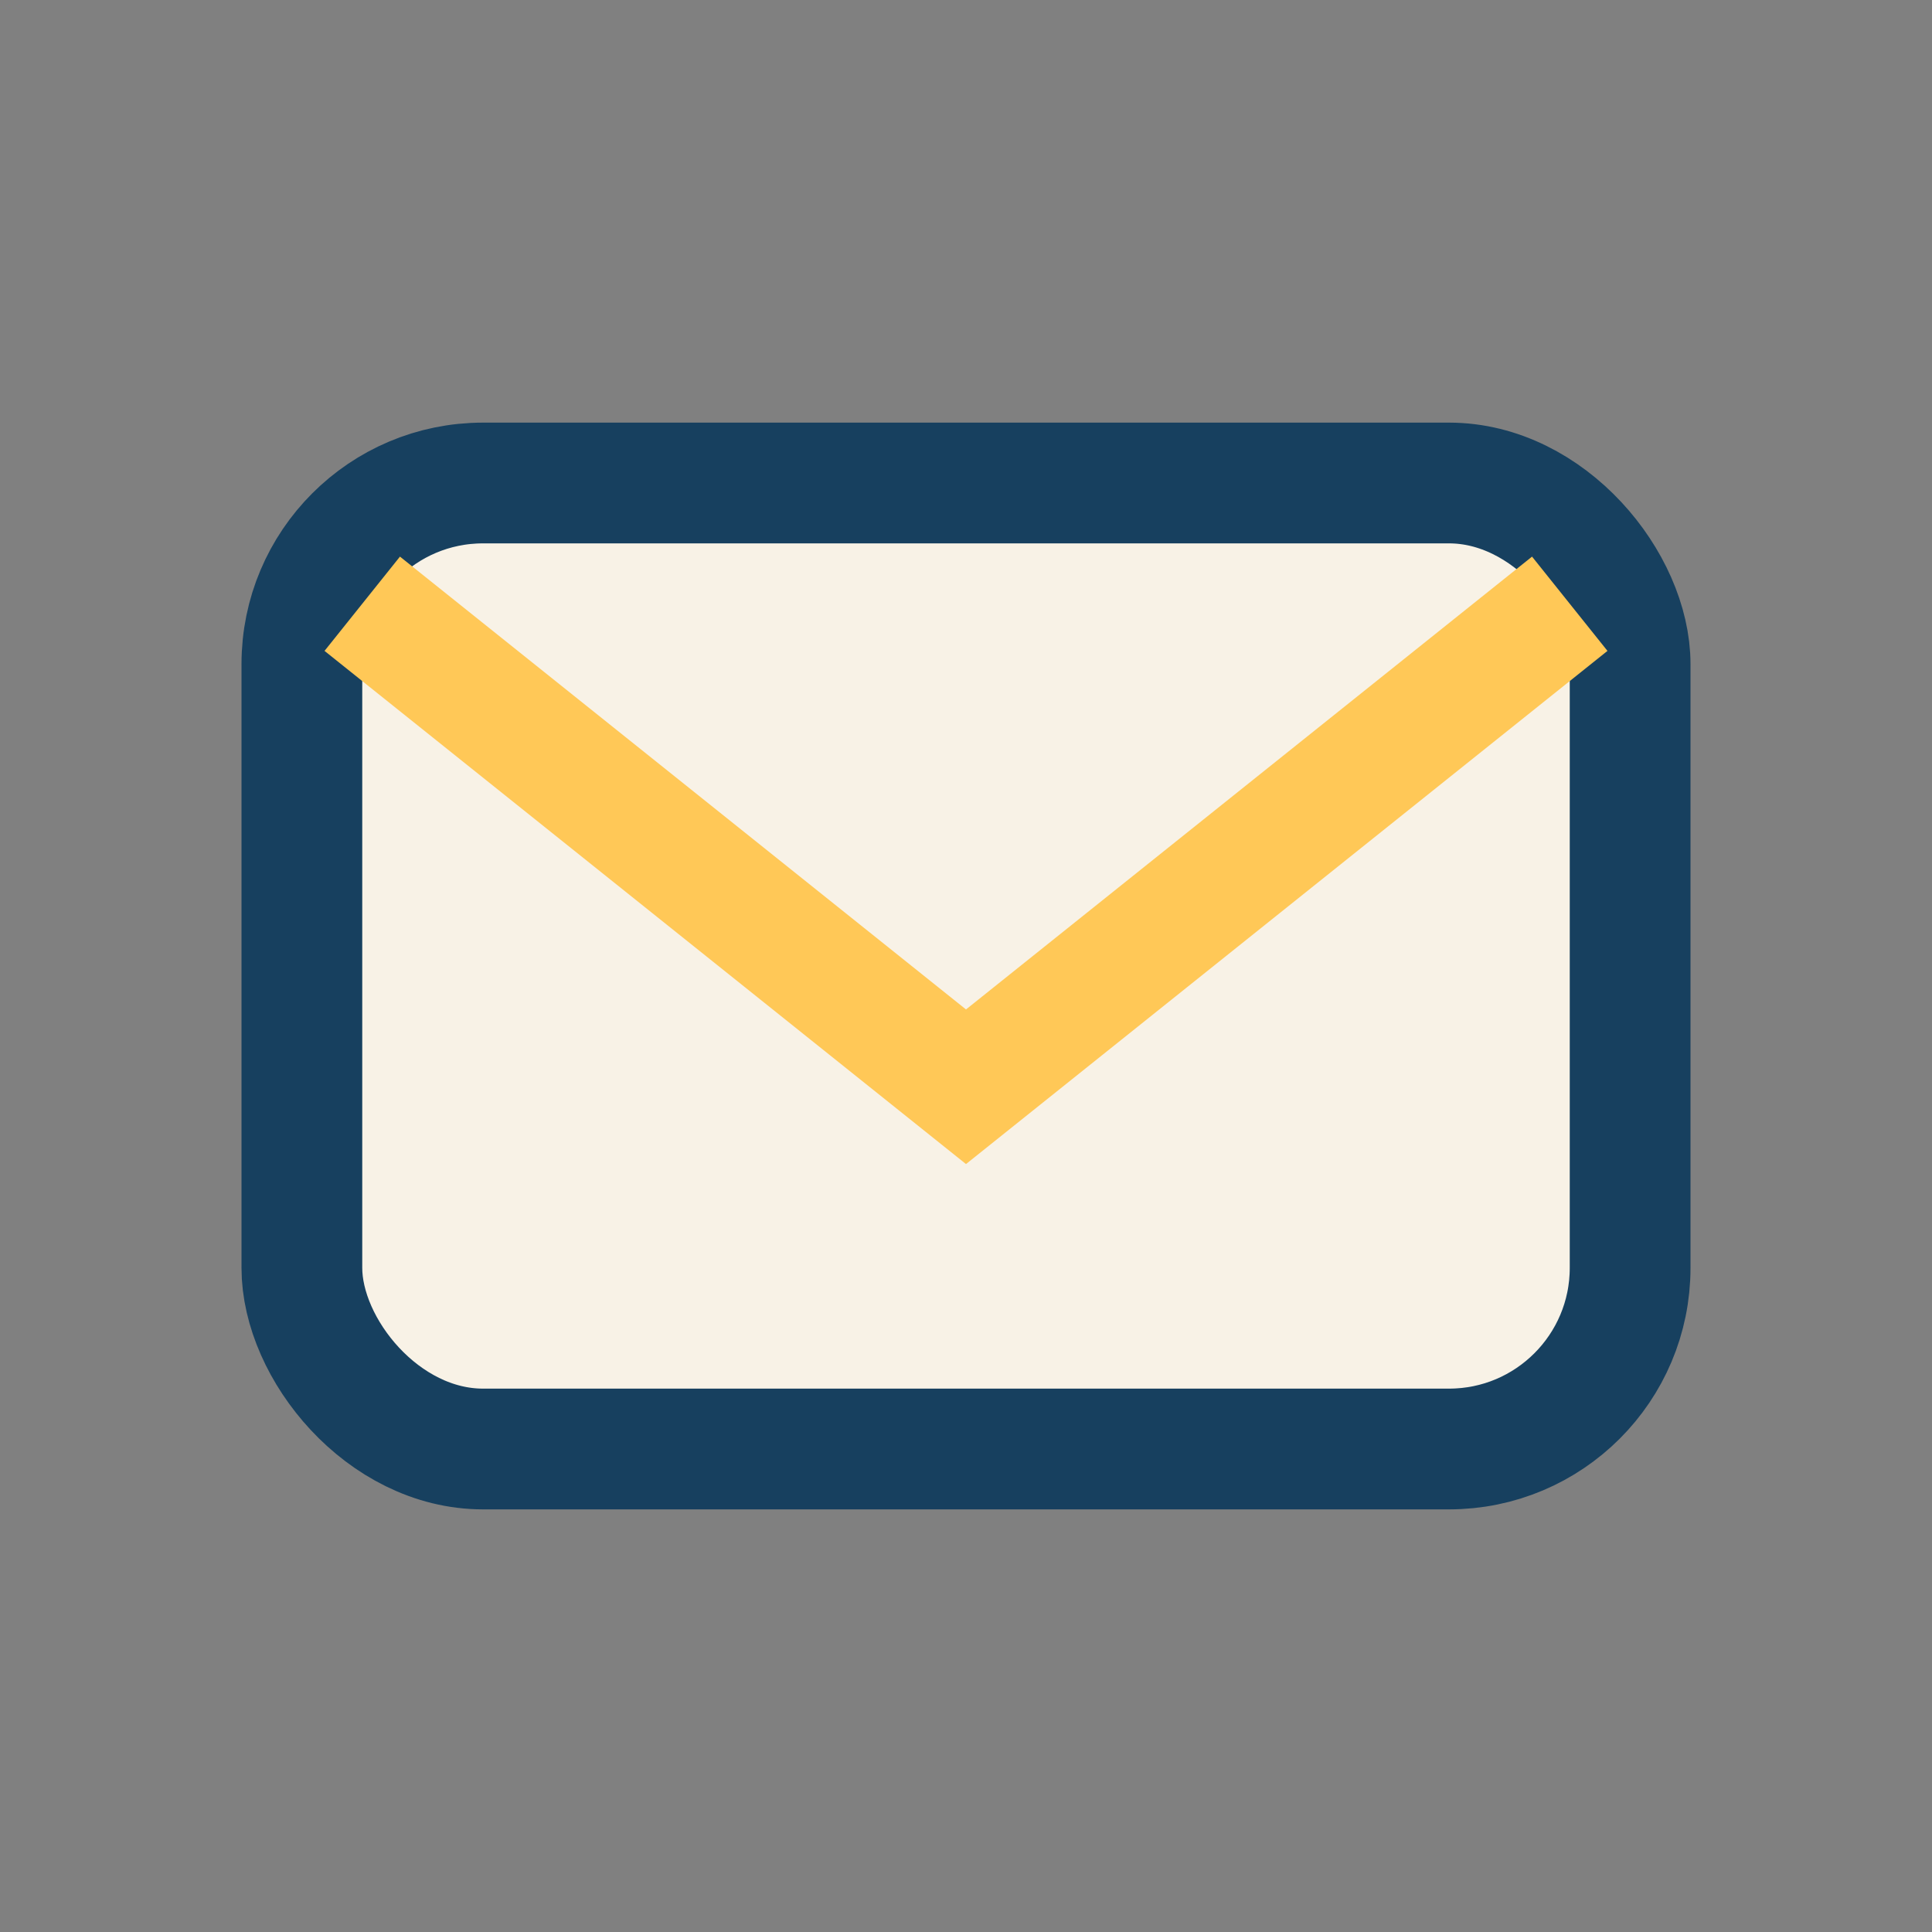
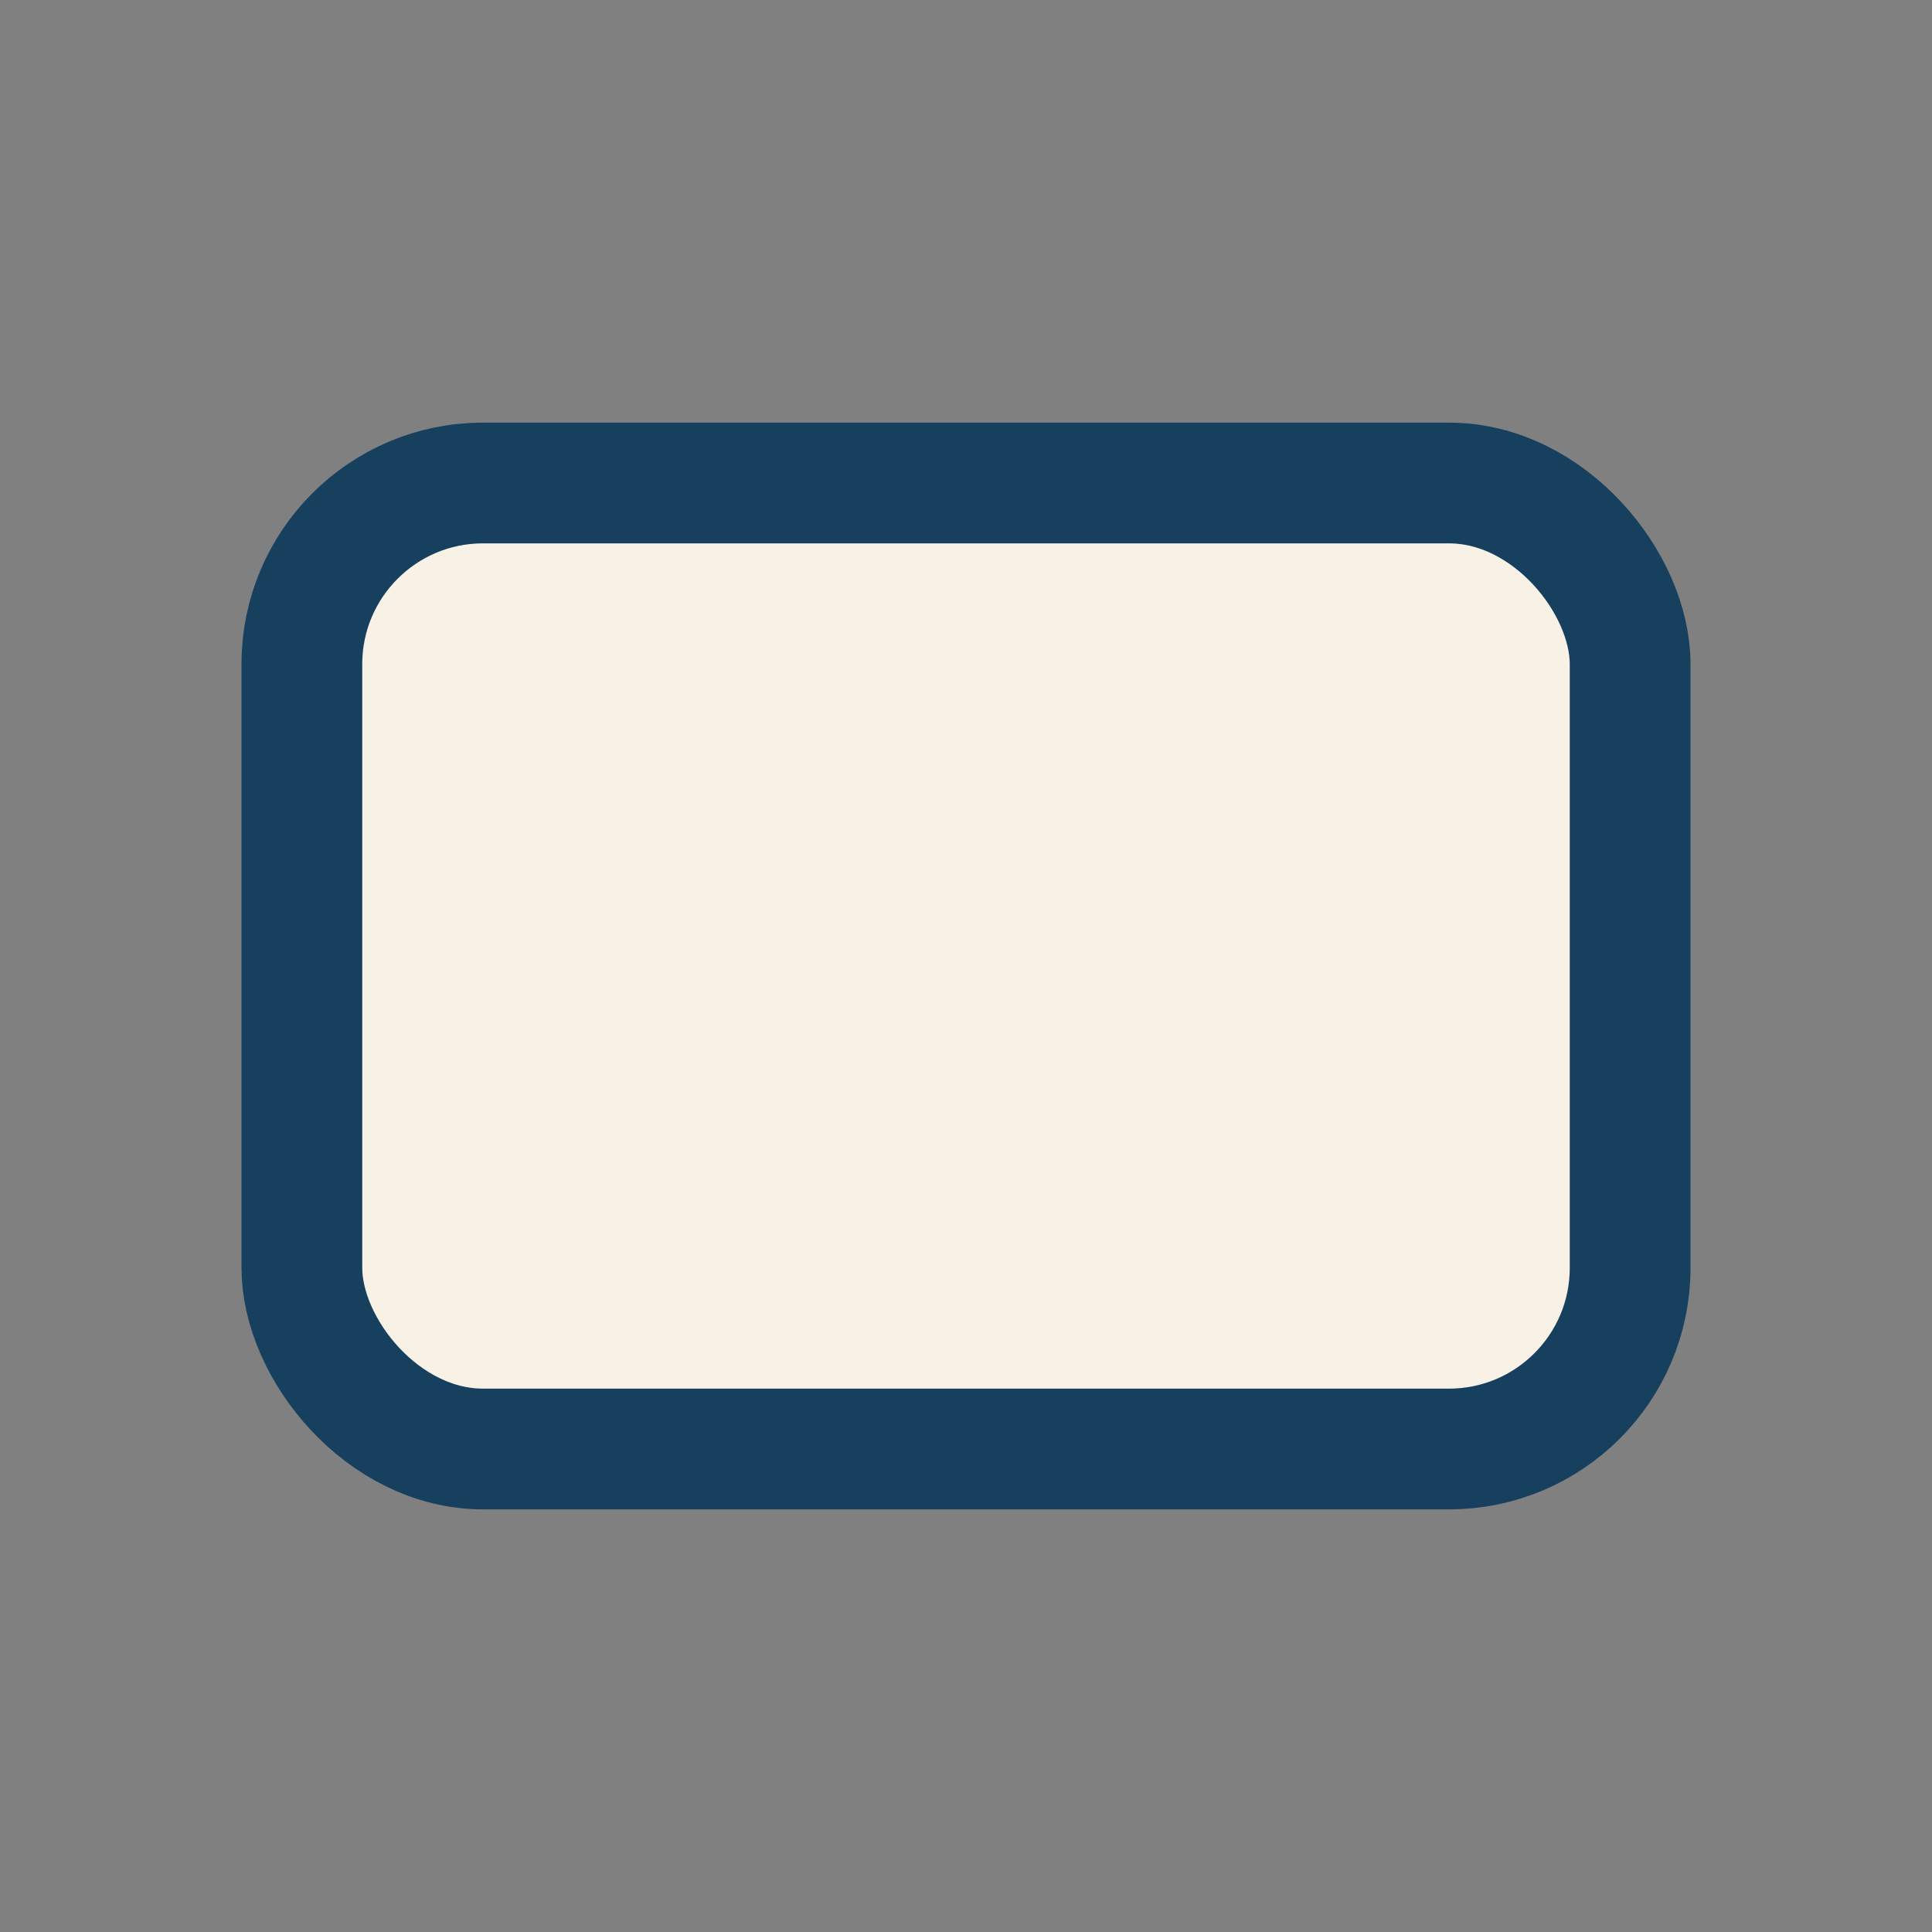
<svg xmlns="http://www.w3.org/2000/svg" width="32" height="32" viewBox="0 0 32 32">
  <rect x="0" y="0" width="32" height="32" fill="#808080" stroke="none" />
  <rect x="5" y="8" width="22" height="16" rx="3" fill="#F8F2E6" stroke="#17405F" stroke-width="2" />
-   <path d="M6 10l10 8 10-8" stroke="#FFC857" stroke-width="2" fill="none" />
</svg>